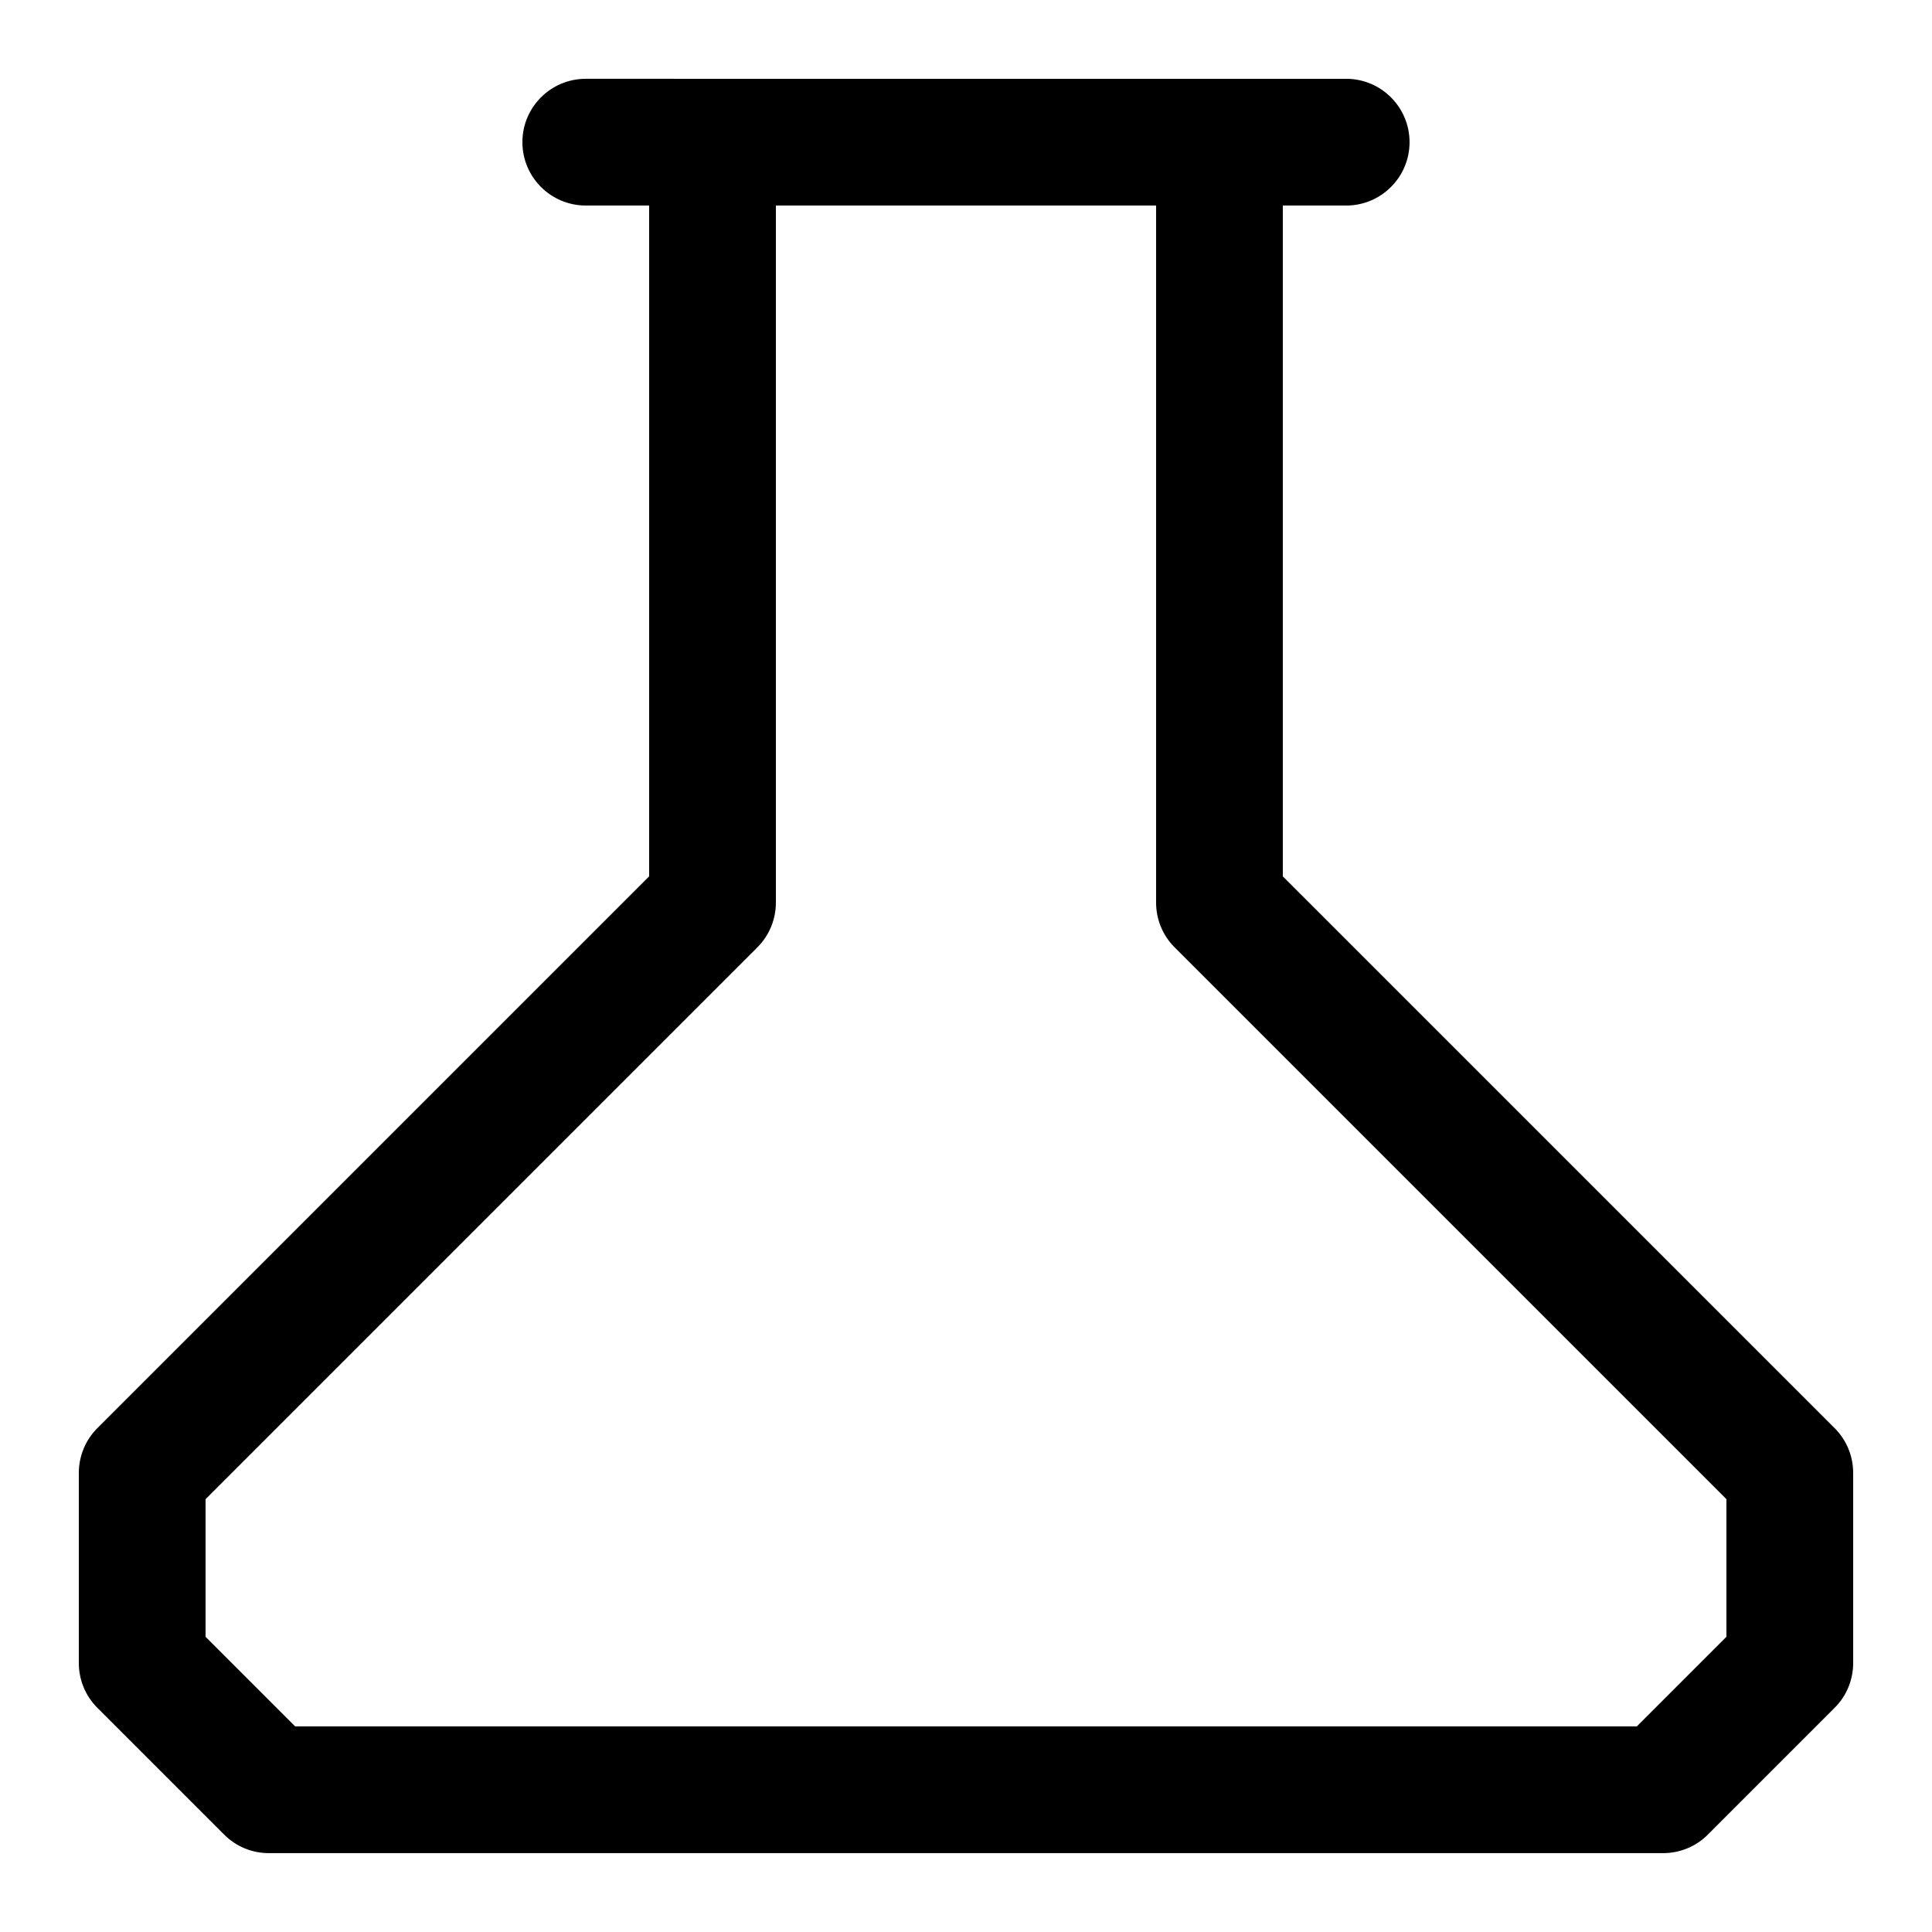
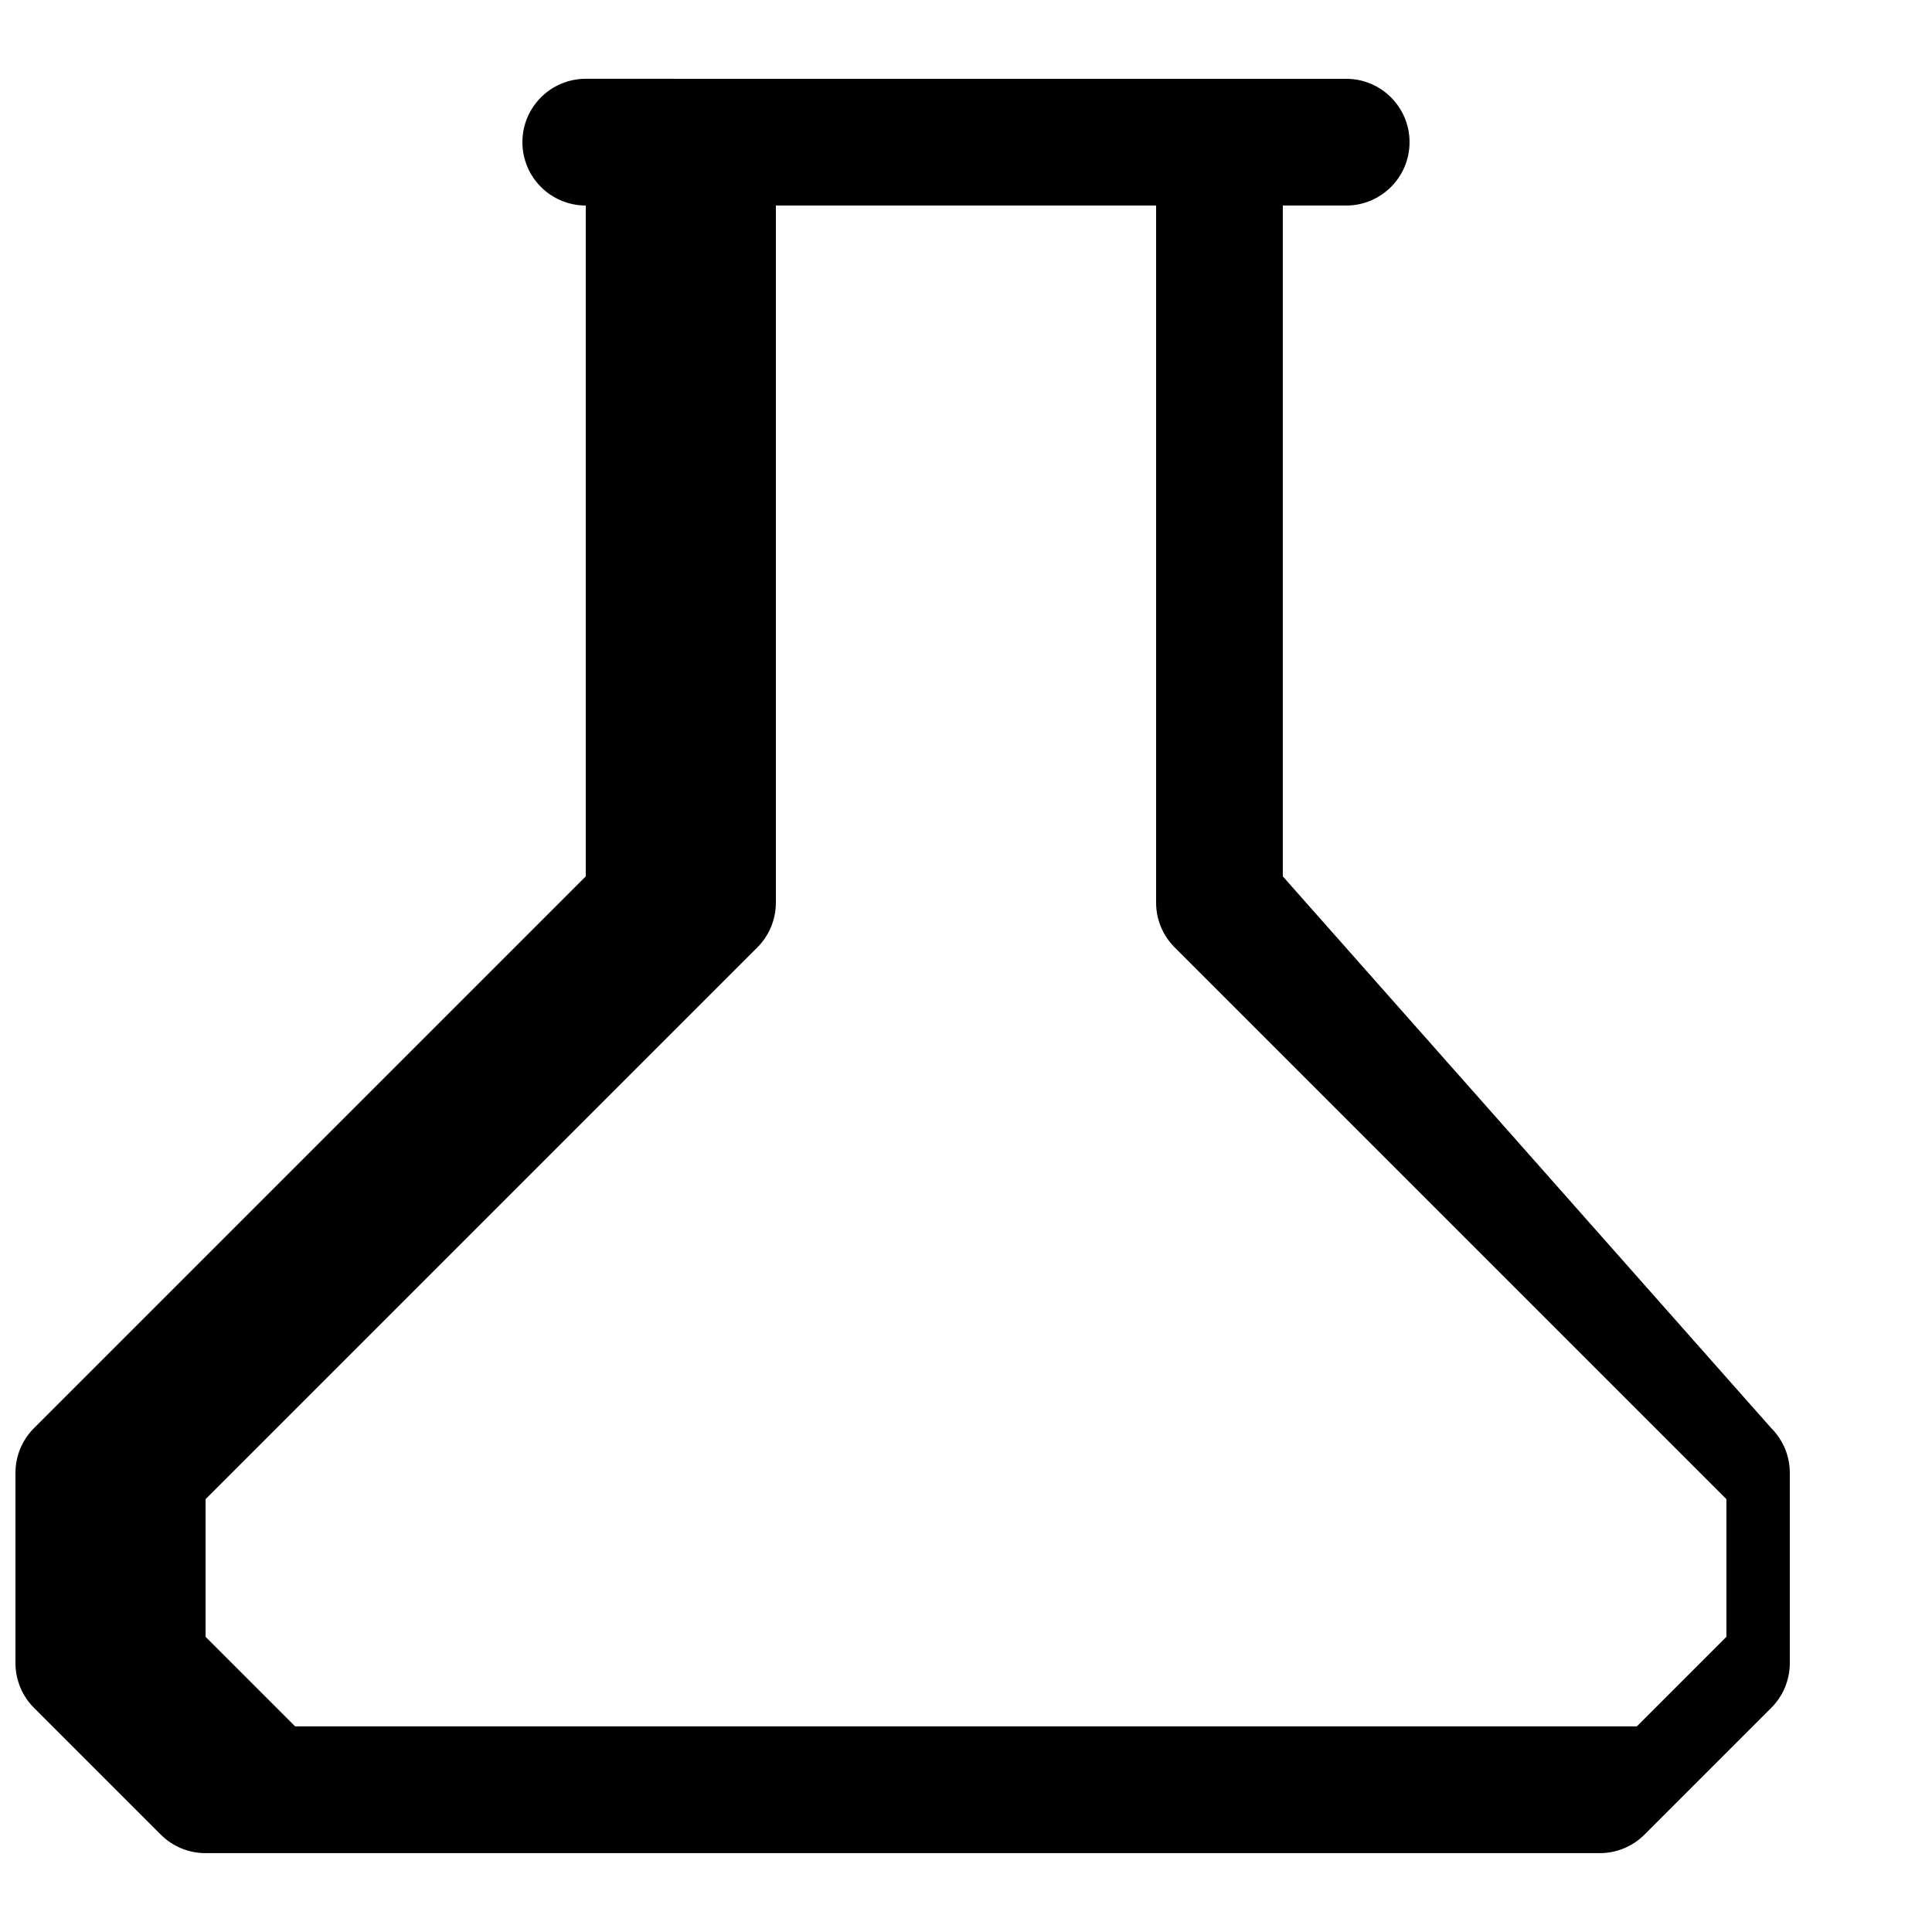
<svg xmlns="http://www.w3.org/2000/svg" fill="#000000" width="800px" height="800px" version="1.1" viewBox="144 144 512 512">
-   <path d="m483.96 376.25v-177.78h16.793c9.27 0 16.793-7.523 16.793-16.793 0-9.27-7.523-16.793-16.793-16.793h-167.93l-33.586-0.004c-9.273 0-16.797 7.523-16.797 16.793 0 9.27 7.523 16.793 16.793 16.793h16.793v177.78l-146.22 146.22c-3.152 3.141-4.918 7.426-4.918 11.875v50.383c0 4.449 1.762 8.734 4.922 11.875l33.586 33.586c3.141 3.156 7.406 4.918 11.875 4.918h369.46c4.449 0 8.734-1.762 11.875-4.922l33.586-33.586c3.156-3.141 4.918-7.422 4.918-11.871v-50.383c0-4.449-1.762-8.734-4.922-11.875zm117.56 201.52-23.746 23.746h-355.55l-23.746-23.746v-36.477l146.22-146.22c3.156-3.141 4.918-7.422 4.918-11.875v-184.73h100.76v184.73c0 4.449 1.762 8.734 4.922 11.875l146.22 146.22z" />
+   <path d="m483.96 376.25v-177.78h16.793c9.27 0 16.793-7.523 16.793-16.793 0-9.27-7.523-16.793-16.793-16.793h-167.93l-33.586-0.004c-9.273 0-16.797 7.523-16.797 16.793 0 9.27 7.523 16.793 16.793 16.793v177.78l-146.22 146.22c-3.152 3.141-4.918 7.426-4.918 11.875v50.383c0 4.449 1.762 8.734 4.922 11.875l33.586 33.586c3.141 3.156 7.406 4.918 11.875 4.918h369.46c4.449 0 8.734-1.762 11.875-4.922l33.586-33.586c3.156-3.141 4.918-7.422 4.918-11.871v-50.383c0-4.449-1.762-8.734-4.922-11.875zm117.56 201.52-23.746 23.746h-355.55l-23.746-23.746v-36.477l146.22-146.22c3.156-3.141 4.918-7.422 4.918-11.875v-184.73h100.76v184.73c0 4.449 1.762 8.734 4.922 11.875l146.22 146.22z" />
</svg>